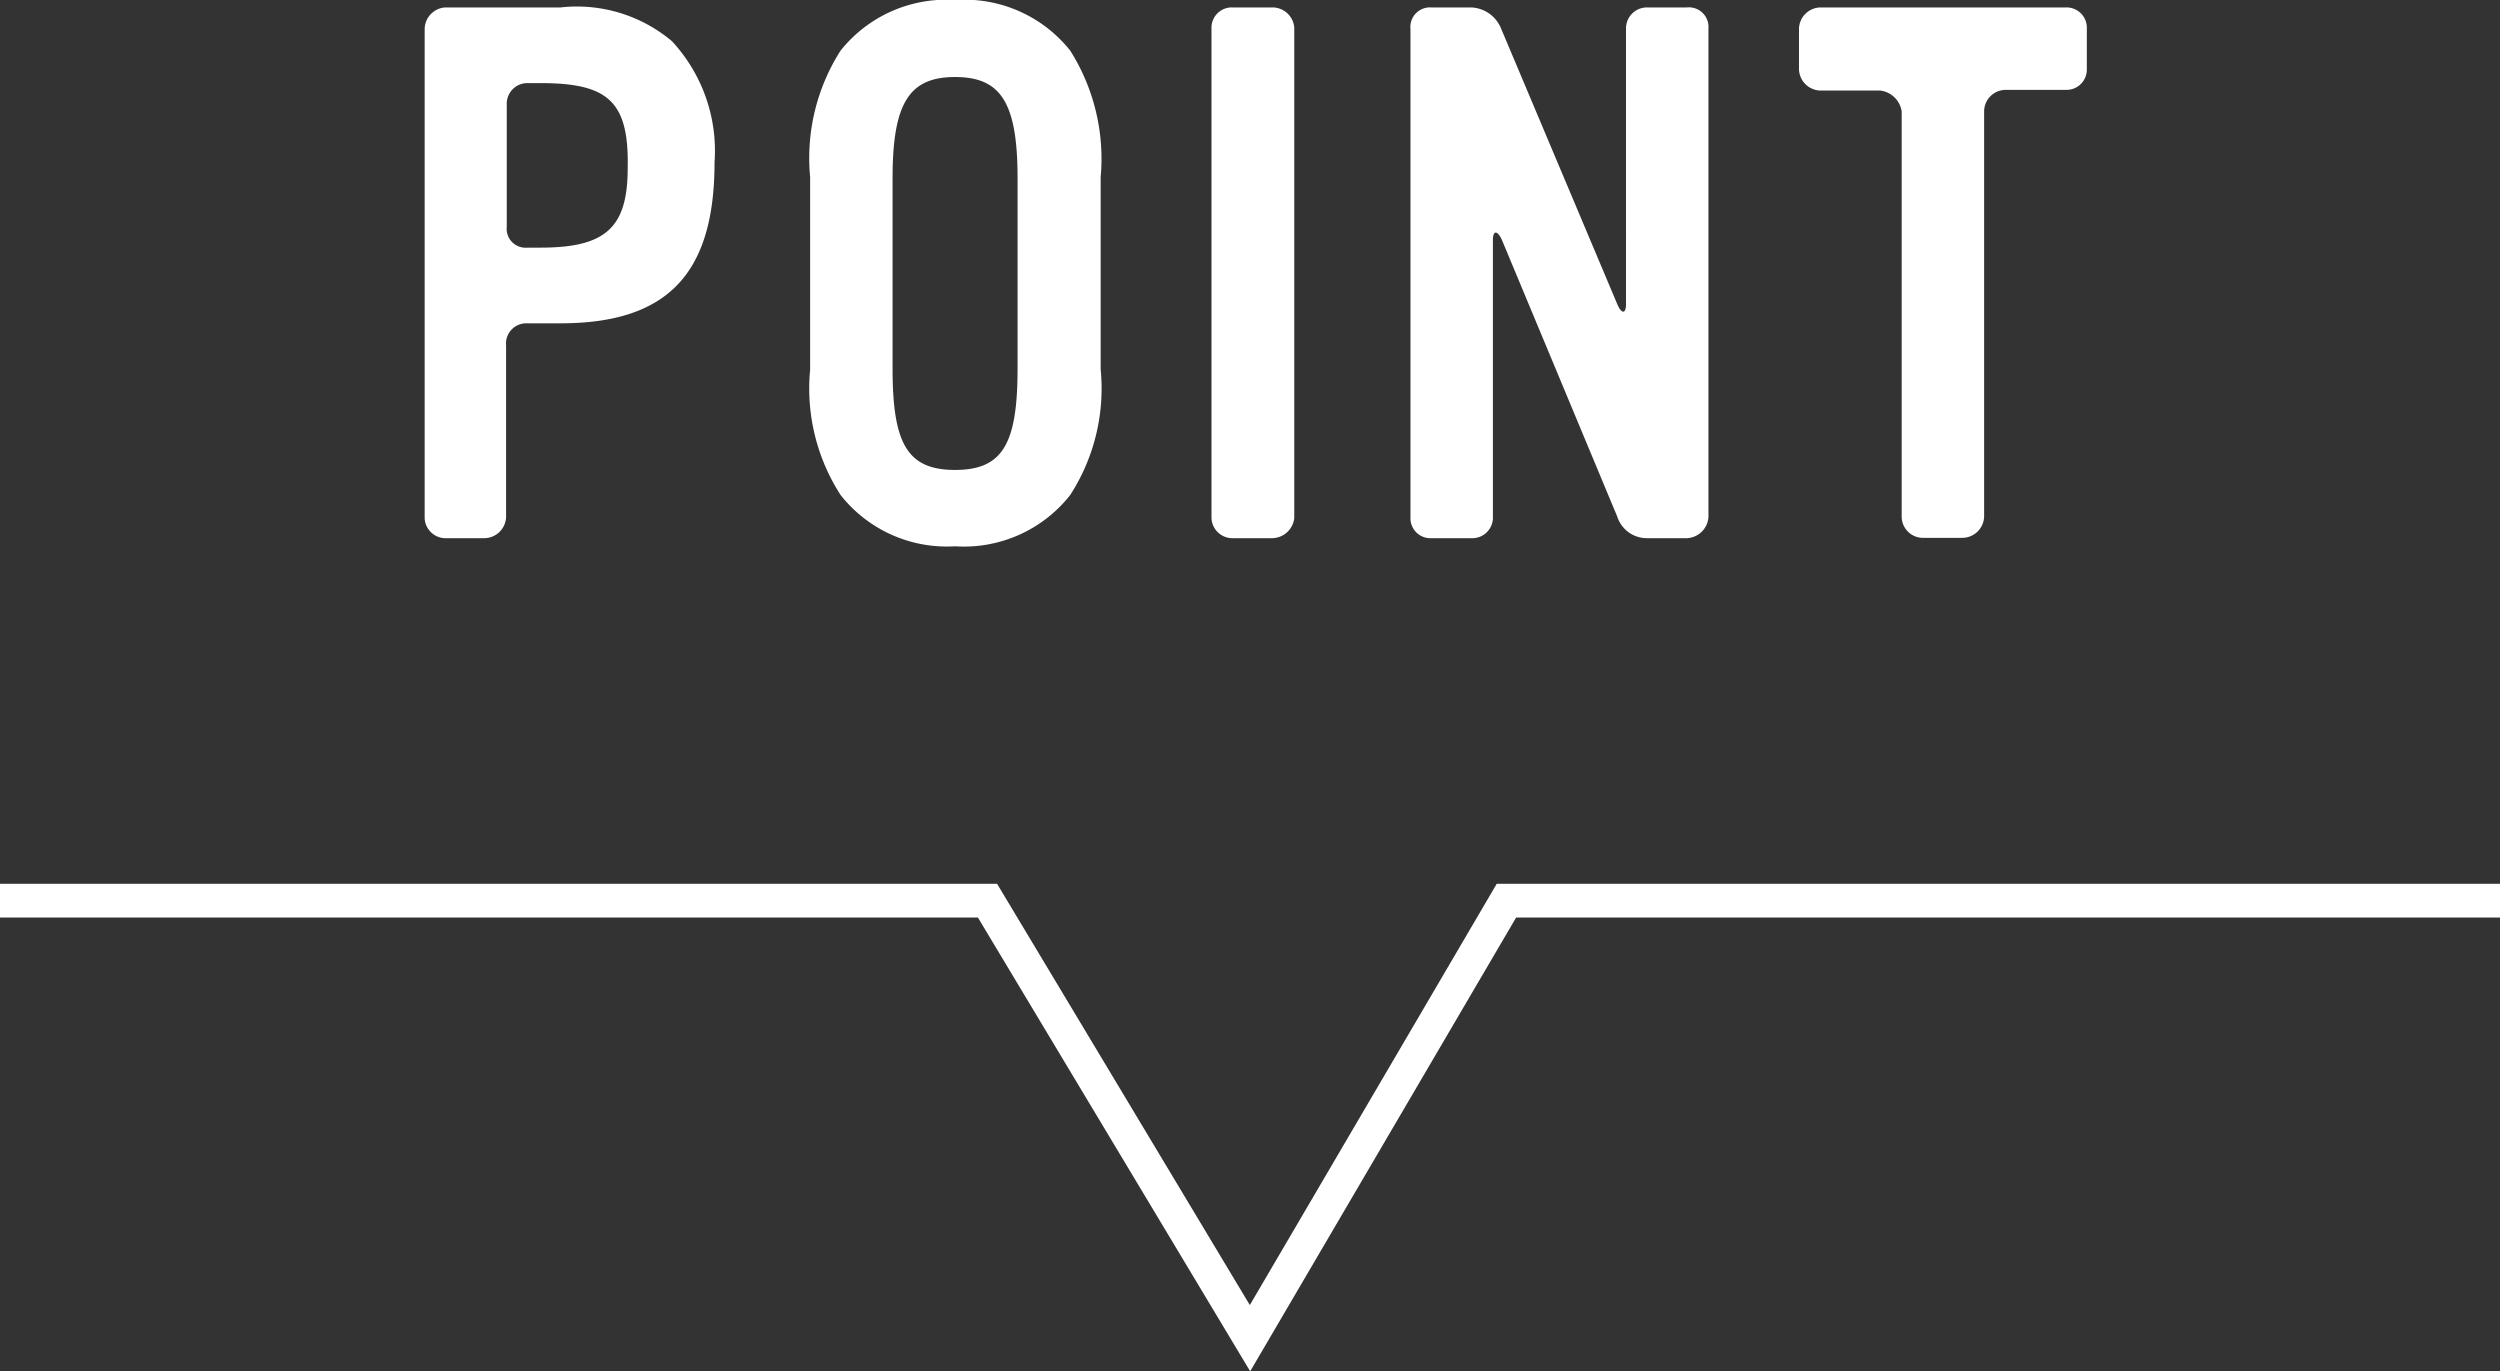
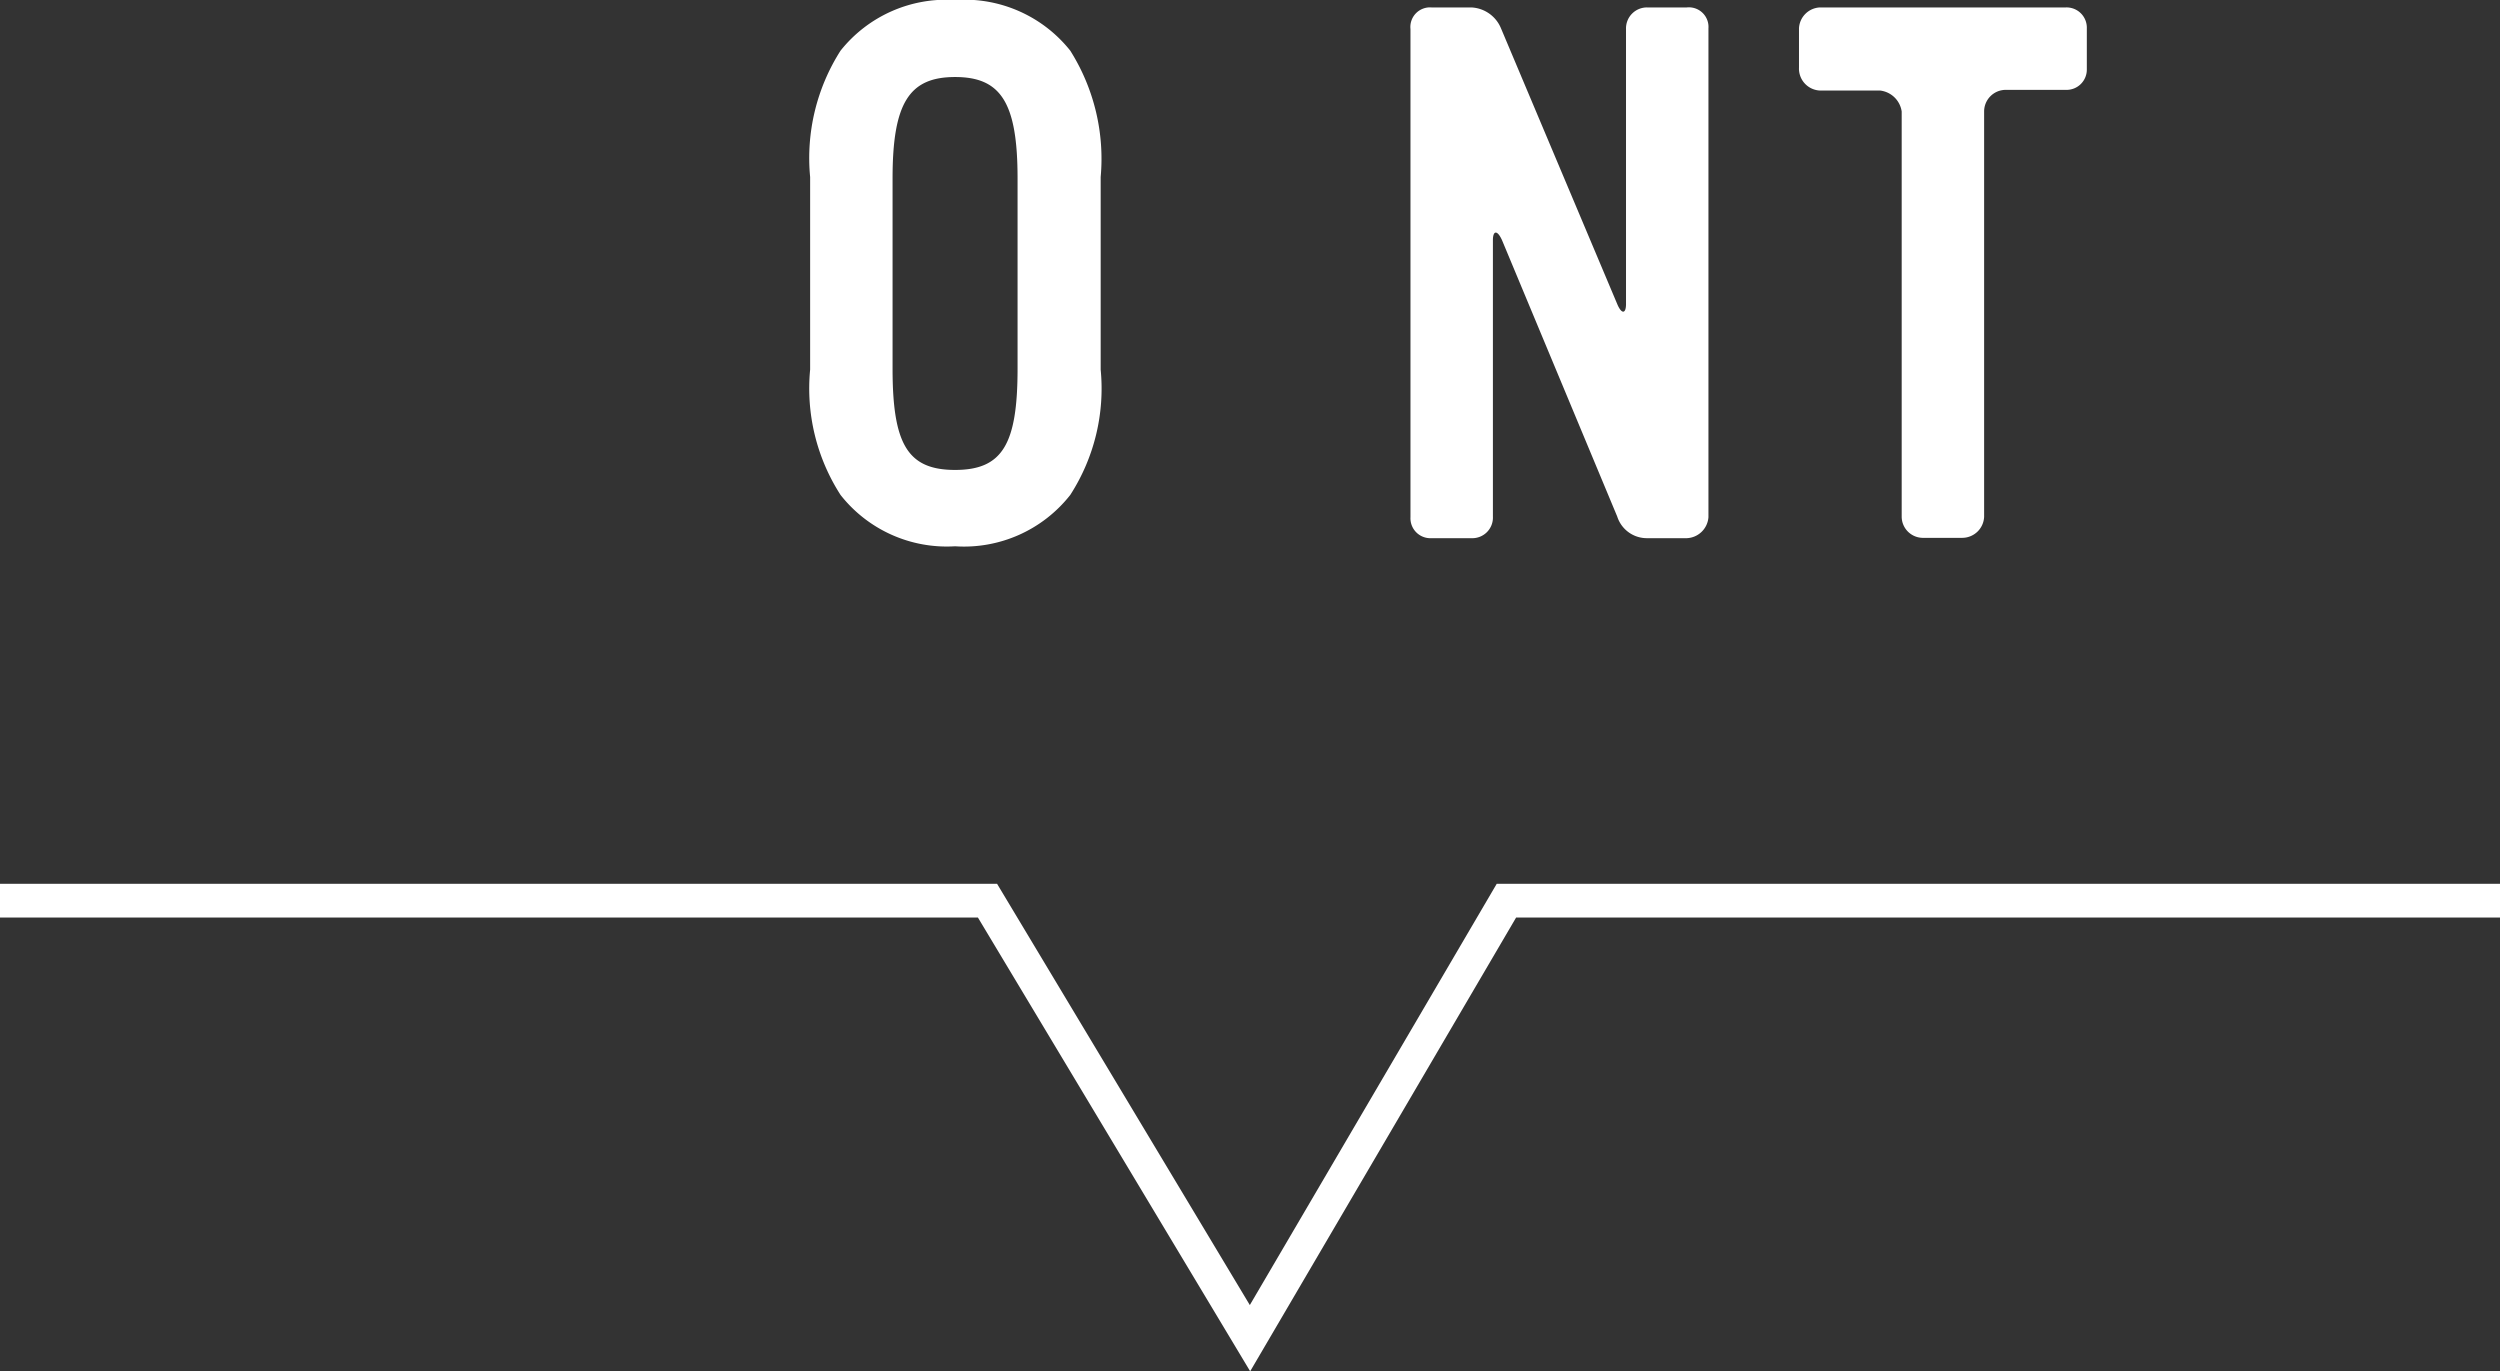
<svg xmlns="http://www.w3.org/2000/svg" viewBox="0 0 74 40.59">
  <rect x="0" y="0" width="74" height="40.59" fill="#333333" stroke="none" />
  <defs>
    <style>.cls-1{fill:#fff;}.cls-2{fill:none;stroke:#fff;stroke-miterlimit:10;}</style>
  </defs>
  <g id="レイヤー_2" data-name="レイヤー 2">
    <g id="design">
-       <path class="cls-1" d="M16.59,9.57h-1a.6.6,0,0,0-.61.66v5.08a.65.65,0,0,1-.66.62H13.16a.62.62,0,0,1-.59-.59V.86a.65.65,0,0,1,.61-.64h3.41a4.37,4.37,0,0,1,3.3,1,4.77,4.77,0,0,1,1.26,3.59C21.15,8.12,19.74,9.57,16.59,9.57ZM16,2.46H15.6A.61.61,0,0,0,15,3.1V6.71a.56.56,0,0,0,.61.62H16c1.94,0,2.58-.6,2.58-2.36C18.62,3,18,2.46,16,2.46Z" />
      <path class="cls-1" d="M31.68,14.65a4,4,0,0,1-3.41,1.52,4,4,0,0,1-3.39-1.52,5.82,5.82,0,0,1-.9-3.71V5.24a5.91,5.91,0,0,1,.9-3.74A4,4,0,0,1,28.27,0a4,4,0,0,1,3.41,1.5,6,6,0,0,1,.9,3.74v5.7A5.81,5.81,0,0,1,31.68,14.65ZM30.12,5.28c0-2.24-.49-3-1.85-3s-1.85.77-1.85,3v5.63c0,2.23.44,3,1.85,3s1.85-.77,1.85-3Z" />
-       <path class="cls-1" d="M37.67,15.93H36.48a.62.62,0,0,1-.62-.59V.84a.6.6,0,0,1,.62-.62h1.21a.65.65,0,0,1,.62.59V15.34A.67.67,0,0,1,37.67,15.93Z" />
      <path class="cls-1" d="M49.93,15.93H48.75a.92.92,0,0,1-.88-.64L44.46,7.11c-.14-.31-.27-.29-.27,0v8.18a.61.61,0,0,1-.64.64H42.37a.59.59,0,0,1-.62-.62V.86a.58.58,0,0,1,.62-.64h1.18a1,1,0,0,1,.88.62L47.87,9c.13.31.26.29.26,0V.86a.62.62,0,0,1,.62-.64h1.18a.58.58,0,0,1,.64.62V15.31A.67.67,0,0,1,49.93,15.93Z" />
      <path class="cls-1" d="M61.15,2.66H59.37a.64.64,0,0,0-.64.64v12a.65.65,0,0,1-.64.62H56.9a.63.63,0,0,1-.61-.62v-12a.73.73,0,0,0-.64-.62H53.87A.65.65,0,0,1,53.25,2V.84a.65.65,0,0,1,.62-.62h7.28a.6.6,0,0,1,.62.62V2.05A.6.6,0,0,1,61.15,2.66Z" />
      <polyline class="cls-2" points="0 26.66 29.23 26.66 37 39.61 44.59 26.66 74 26.66" />
    </g>
  </g>
</svg>